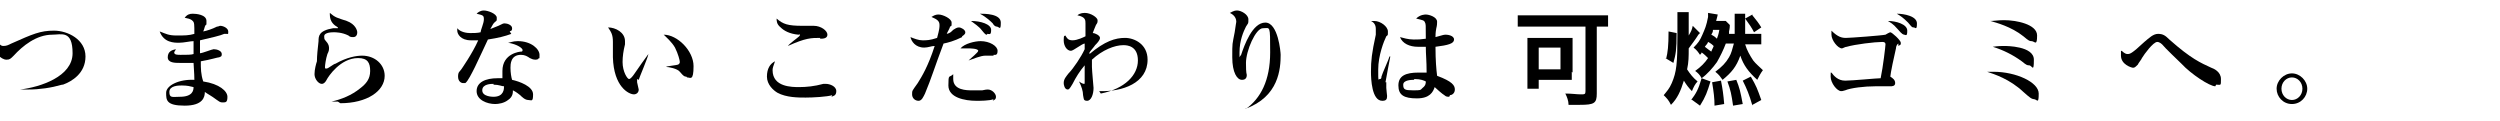
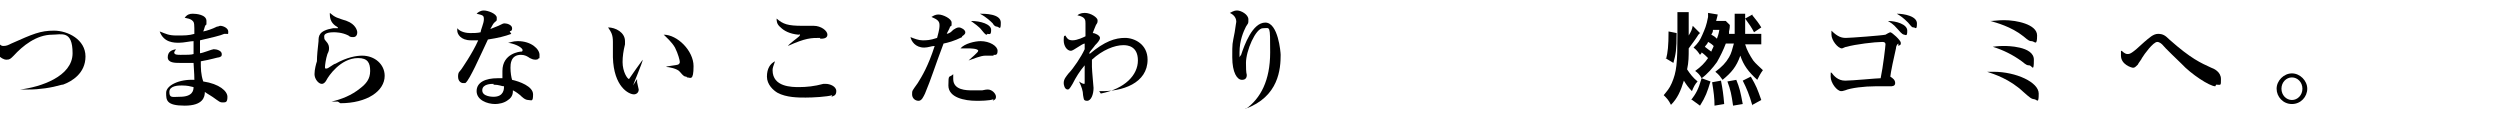
<svg xmlns="http://www.w3.org/2000/svg" id="_レイヤー_1" data-name="レイヤー_1" version="1.1" viewBox="0 0 310 15">
  <g id="_1">
    <g>
      <path d="M7.7,10.5c-1.4.4-2.8.6-4.2.6s-.5,0-1,0h0c2.5-.3,6.5-1.6,6.5-4.5s-1.4-2.3-2.5-2.3c-2,0-3.7,1.4-4.8,2.6-.4.4-.5.5-.9.5-.7,0-1.6-1-1.6-1.8s.2-.8.3-.9C-.2,5.3,0,5.7.4,5.7s.6-.1,1-.3c2.7-1.2,3.6-1.6,5.3-1.6s3.9,1.1,3.9,3.2-1.7,3.1-2.8,3.5h0Z" />
      <path d="M27.8,4.2c-.4.2-1.7.5-3,.8,0,.7,0,.9,0,1.6.3,0,1.5-.5,1.7-.5.4,0,1,.2,1,.6s-.2.3-.3.4c-.2,0-1.1.3-2.3.5,0,.9,0,1.6.3,2.5,2,.3,3,1.2,3,1.9s-.2.7-.6.7-.5-.2-.7-.3c-.8-.6-1.1-.7-1.5-1,0,.6-.2,1.7-2.5,1.7s-2.3-.7-2.3-1.6,1.6-1.7,3.5-1.6c0-.9-.1-1.7-.1-2.1-.6,0-1.1,0-1.7,0s-1.5,0-1.5-.7.5-.9,1-1c0,.1-.2.3-.2.4,0,.3.4.3.8.3.8,0,1.3,0,1.6-.1,0-.8,0-.9,0-1.6-.4,0-1.2.2-1.8.2s-1.9,0-2.4-1.4c.8.3,1.1.5,2.1.5s1.5,0,2.2-.2c0-1.2,0-1.4-.2-1.6-.3-.3-.6-.3-1-.4.3-.4.6-.5,1-.5s1.7.1,1.7.9,0,.2-.2.7c-.1.3-.1.4-.2.6.5-.1,1.1-.3,1.7-.6.2,0,.3-.1.4-.1.4,0,1,.3,1,.7s0,.3-.2.3h0ZM22.5,10.6c-.3,0-1.5,0-1.5.8s.4.6,1.3.6c1.6,0,1.7-.8,1.7-1.2-.4-.1-.8-.2-1.4-.2h0Z" />
      <path d="M41.9,12.6c-.3,0-.5,0-.8,0h0c1.3-.3,2.5-.8,3.5-1.6.8-.6,1.3-1.2,1.3-2.2s-.3-1.6-1.5-1.6c-2.2,0-3.7,2.3-3.9,2.7-.1.2-.3.5-.6.5-.4,0-.9-.6-.9-1.2s.2-1.3.3-1.6c0-.7.1-1.6.2-2.5,0-.6,0-1.3,1.8-1.6,0,0,.5,0,.6,0,0,0,0,0,0,0s0,0,0-.1c-.5-.3-1-.7-1-1.6s0-.2,0-.2c.7.6.9.6,2.1,1,1.1.4,1.3,1.2,1.3,1.4,0,.5-.3.6-.5.6s-.4,0-.6-.2c-.8-.4-1.6-.4-1.8-.4s-1.2,0-1.2.5.1.4.3.7c.1.1.3.4.3.7s0,.4-.2.8c-.2.6-.3,1.4-.3,1.6s0,.2.2.2.9-.6,1.1-.6c1.4-.8,2.6-1,3.3-1,1.6,0,2.8,1.1,2.8,2.5,0,1.9-2.2,3.4-5.5,3.4h0Z" />
      <path d="M63.4,4.2c-.8.3-1.6.5-2.9.7-.1.2-1.2,2.6-1.6,3.4-.4.8-.9,1.8-1.2,2,0,0-.2,0-.3,0-.2,0-.6-.2-.6-.8s.2-.6.4-.9c0,0,1.4-2,2.1-3.6-.2,0-.5,0-.9,0-1.3,0-1.7-.8-1.7-1.2s0-.2,0-.3c.4.5,1.2.6,1.6.6s.9,0,1.3-.1c0-.3.4-1.1.4-1.6s-.1-.5-.9-.7c.1-.1.4-.4.9-.4s1.6.4,1.6.9,0,.3-.3.6c-.2.2-.2.3-.5.8.3-.1.7-.3,1-.4.6-.3.6-.3.8-.3.3,0,.9.2.9.6s-.2.3-.3.4h0ZM66.8,7.3c0,0-.2.1-.4.1-.3,0-.5-.1-.7-.2-.3-.2-.6-.4-1.1-.4-1.3,0-1.3,1.2-1.3,1.6,0,.6.1,1.2.2,1.5.9.2,2.6.8,2.6,1.8s-.2.7-.6.7-.8-.4-1-.6c-.5-.4-.7-.5-.9-.6,0,.3,0,.8-.6,1.2-.5.4-1.2.5-1.6.5-1,0-2.3-.5-2.3-1.6s1.1-1.6,2.6-1.6.4,0,.6,0c0-.4,0-.6,0-.9,0-2.2,2.2-2.4,2.3-2.4.1,0,.2,0,.2-.2,0-.2-.6-.7-1.8-.9.2,0,.6-.2,1.2-.2,1.7,0,2.7,1,2.7,1.7s0,.3-.2.5h0ZM61.2,10.4c-.3,0-1.4,0-1.4.8s1.3.8,1.4.8c1.3,0,1.3-1,1.3-1.3-.3,0-.6-.2-1.3-.2Z" />
-       <path d="M79,9.8c0,.2,0,.3,0,.4,0,.1.2.8.2.9,0,.4-.3.6-.6.6-.6,0-2.5-.9-2.6-4.6,0-.3,0-1.6,0-1.9,0-.9-.2-1.2-.6-1.8.9,0,2.1.6,2.1,1.7s0,.3,0,.4c-.2.8-.3,1.5-.3,2.2,0,1.2.6,2.1.8,2.1s.5-.4.7-.7c.4-.6,1.4-2,1.7-2.4h0c0,.3-1.2,3.1-1.2,3.2h0ZM85.1,9.5c-.2,0-.3,0-.8-.6-.3-.4-1.4-.6-1.7-.6h0c0-.1,1.3-.2,1.5-.3,0,0,.2-.1.2-.3s-.2-1-.6-1.8c-.4-.7-1.1-1.3-1.4-1.6,1.7,0,3.7,2,3.7,3.9s-.4,1.4-.8,1.4h0Z" />
+       <path d="M79,9.8c0,.2,0,.3,0,.4,0,.1.2.8.2.9,0,.4-.3.6-.6.6-.6,0-2.5-.9-2.6-4.6,0-.3,0-1.6,0-1.9,0-.9-.2-1.2-.6-1.8.9,0,2.1.6,2.1,1.7s0,.3,0,.4c-.2.8-.3,1.5-.3,2.2,0,1.2.6,2.1.8,2.1c.4-.6,1.4-2,1.7-2.4h0c0,.3-1.2,3.1-1.2,3.2h0ZM85.1,9.5c-.2,0-.3,0-.8-.6-.3-.4-1.4-.6-1.7-.6h0c0-.1,1.3-.2,1.5-.3,0,0,.2-.1.2-.3s-.2-1-.6-1.8c-.4-.7-1.1-1.3-1.4-1.6,1.7,0,3.7,2,3.7,3.9s-.4,1.4-.8,1.4h0Z" />
      <path d="M103.2,11.8c-.6.2-2.4.3-3.3.3s-2.4,0-3.5-.6c-.5-.3-1.3-1-1.3-2s.4-1.6,1-1.9c-.2.6-.3.8-.3,1.1,0,2.1,2.4,2.1,3.3,2.1s1.9-.1,3-.4c.1,0,.2,0,.3,0,.5,0,1.3.3,1.3.9s-.4.6-.6.7h0ZM101.7,4.7c-1.1,0-1.8,0-4,1h0c.2-.3,1.2-1,1.4-1.2,0,0,.1-.1.1-.2s0,0-.2,0c-1.1-.1-1.8-.5-2.2-.9-.5-.4-.5-.8-.5-1.1.8.7,1.4.9,3.2.9s1.2,0,1.4,0c.9,0,1.7.6,1.7,1.1s-.6.5-.9.5h0Z" />
      <path d="M119.3,4.6c-1,.5-1.8.7-2.3.8-1.1,2.9-1.5,4.3-2.3,6.2-.2.4-.4.9-.8.9s-.8-.3-.8-.8,0-.4.7-1.4c.5-.8,1.3-2.1,2.1-4.6-.4,0-.8.2-1.3.2-1.1,0-1.6-.8-1.7-1.3.5.2,1,.4,1.5.4s.9,0,1.8-.3c.3-1.1.3-1.3.3-1.6,0-.5-.3-.7-1-1,.2-.1.4-.3.9-.3s1.6.5,1.6,1,0,.4-.2.5c0,.2-.4.8-.4.9.4-.1.5-.2.8-.5.2-.1.4-.3.7-.3.3,0,.8.3.8.6s-.3.4-.4.5h0ZM123.2,12.3c-.5.2-1.7.2-2.1.2-1.5,0-3.5-.4-3.5-1.9s.1-.9.6-1.4c0,.2,0,.5,0,.6,0,1.4,1.7,1.4,2.3,1.4s1,0,1.3,0c.5-.1.5-.1.7-.1.5,0,1,.5,1,.9s-.3.4-.4.5h0ZM123.2,6.9c-.2,0-.8,0-1,0-.6,0-1.5.4-2.1.6h0c.3-.3,1.2-1,1.2-1.2,0-.3-1.1-.3-1.2-.3-.5,0-.8,0-1,0,.5-.6,1.8-.9,2.5-.9,1.1,0,2.1.6,2.1,1.2s-.3.5-.5.5h0ZM122.4,4.3c-.2,0-.2,0-.7-.6-.3-.4-.9-.8-1.3-1.1,1.2,0,2.5.4,2.5,1.1s-.2.5-.5.5ZM123.6,3.3c-.2,0-.4-.2-.5-.4-.2-.2-.8-.8-1.6-1.2.6,0,2.6,0,2.6,1.1s-.2.5-.5.5Z" />
      <path d="M136.5,11.6h0c3-.6,4.6-2.3,4.6-4.1s-1.3-1.9-1.8-1.9c-1.1,0-2.6.6-3.9,1.8,0,.2,0,.5,0,.9,0,.4.2,2.5.2,2.6,0,.8-.3,1.6-.8,1.6s-.4-.3-.5-.7c0-.5-.2-1.1-.5-1.7h0c.4.3.6.3.6.3.1,0,.1,0,.1-.2,0-.3,0-1.8,0-2.1-.6.7-1.1,1.5-1.5,2.3-.4.7-.5.7-.6.7-.4,0-.5-.6-.5-.8,0-.5.3-.8.6-1.2.6-.6,1.6-2.1,2-3,0-.1,0-.6,0-.7-.3,0-1.4.9-1.7.9-.5,0-.9-.6-.9-1.3s.1-.5.2-.6c.2.3.3.6.9.6s1.4-.4,1.6-.5c0-.3,0-1.4,0-1.6,0-.4,0-.8-1-1,.1-.1.4-.3.9-.3.8,0,1.6.6,1.6.9s0,.3-.2.6c-.2.5-.3.7-.4,1,.3,0,.9.3.9.6s-.4.7-.6.9c-.2.3-.5.6-.7.9,0,0,0,.2,0,.2,1.9-1.6,3.2-2,4.4-2s2.8.8,2.8,2.7c0,2.9-3.1,4-6,3.9h0Z" />
      <path d="M154.5,13.5c1.8-1.3,3-3.5,3-7s0-3-.9-3-2.1,2.8-2.1,4.3.1,1.3.1,1.5c0,.4-.2.6-.6.6-.6,0-1.2-.9-1.2-2.8s0-1.5.3-3.1c.1-.8.2-1.2.2-1.3,0-.7-.6-1-.8-1.1.1,0,.4-.3.9-.3s1.4.5,1.4,1.1,0,.4-.3.9c-.3.6-.8,1.7-.8,3.2s0,.6,0,.6.1-.2.2-.3c.4-1.2,1.4-4,3-4s1.9,3.7,1.9,4c0,1.7-.2,5.2-4.4,6.7h0c0,0,0,0,0,0Z" />
-       <path d="M171.9,10.2c0,.3,0,.5,0,.7s.1.9.1,1c0,.4-.1.6-.6.6-1.3,0-1.4-2.7-1.4-3.6,0-1.4.1-2.3.6-4.6,0-.2,0-.5,0-.7,0-.5-.2-.8-.6-1,.2,0,.3,0,.4,0,.8,0,1.7.7,1.7,1.3s0,.4-.2.6c-.3.6-1,2.4-1,4.1s0,1.2.2,1.2.2-.2.2-.3c.1-.4.9-2.1,1-2.5h.1s-.6,3.1-.6,3.2h0ZM179.7,12c-.2,0-.4,0-.6-.2-.2-.1-1-.8-1.2-1-.2.6-.6,1.4-2.2,1.4s-2.3-.4-2.3-1.6.9-1.6,2.5-1.6.7,0,1,0c0-1.5-.1-2.2-.1-3.2-.7,0-.8,0-1,0-1,0-1.9-.4-2.2-1.2.4.1,1,.3,1.7.3s.7,0,1.5-.1c0-1.8,0-1.8-.1-2-.1-.3-.3-.3-1.1-.5.5-.5,1.1-.5,1.2-.5.4,0,1.4.3,1.4.9s-.1.7-.1.8c-.1.5-.1.9-.1,1.1,1-.3,1.1-.3,1.3-.3s1,.1,1,.6-.7.7-2.3.9c0,1.7.1,2.8.2,3.6,1.9.7,2.2,1.2,2.2,1.7s-.4.7-.6.7h0ZM175.3,9.9c-.2,0-1.3,0-1.3.6s.2.7,1.2.7.9,0,1.2-.3c.4-.3.4-.6.4-.8-.2-.1-.6-.3-1.4-.3h0Z" />
-       <path d="M189.7,3.3c-.6,0-1,0-1.5,0v-1.4c.4,0,.9,0,1.5,0h8.2c.6,0,1.1,0,1.5,0v1.4c-.4,0-.8,0-1.4,0v8.3c0,1.2-.3,1.4-2.1,1.4s-.8,0-1.4,0c0-.5-.2-1-.4-1.4.8,0,1.4.1,1.9.1s.6,0,.6-.4V3.3h-6.9ZM194.9,8.9c0,.4,0,.6,0,1-.2,0-.3,0-.5,0h-.3c-.2,0-.3,0-.3,0h-3v1.1h-1.4c0-.4,0-.8,0-1.1v-4c0-.5,0-.8,0-1.2.3,0,.7,0,1.2,0h3.2c.5,0,.9,0,1.2,0,0,.3,0,.6,0,1.1v3.2h0ZM190.8,8.6h2.7v-2.7h-2.7v2.7Z" />
      <path d="M210.8,4.1c0,0-.1.1-.2.2-.3.5-.9,1.3-1.2,1.7,0,1,0,1.7-.2,2.6.4.6.7,1,1.3,1.5-.3.3-.5.7-.7,1.2-.4-.4-.7-.8-1-1.3-.4,1.3-.8,2.2-1.6,3-.3-.6-.5-.8-.9-1.2.4-.5.7-.8,1-1.5.6-1.4.7-2.4.7-6s0-2.3,0-2.8h1.4c0,.3,0,1.2,0,2.9.3-.5.4-.7.5-1.2l.8.8h0ZM206.6,7.3c.2-.8.3-1.6.3-3.4l1,.2c0,2.1-.1,2.6-.4,3.7l-1-.6h0ZM209.7,12.4c.6-.8.9-1.3,1.3-2.7l1.1.4c-.4,1.3-.6,1.9-1.3,3l-1.1-.8h0ZM215.1,4.2c0-.5,0-1.1,0-1.7s0-.6,0-.8h1.3c0,.2,0,.7,0,1.5,0,.3,0,.5,0,1h.8c.5,0,.8,0,1.2,0v1.3c-.4,0-.7,0-1.2,0h-.8c.2.7.6,1.4,1,2,.3.4.8.8,1.2,1.2-.3.4-.5.8-.7,1.2-1.1-1-1.7-1.8-2.1-3-.5,1.4-1.1,2.1-2.2,3-.3-.4-.4-.6-.9-1,.8-.6,1.3-1.1,1.7-1.8.3-.5.4-1,.6-1.7h-.5c-.2,0-.3,0-.5,0-.3.8-.7,1.6-1.1,2.3-.5.7-1.2,1.5-1.9,2-.2-.4-.5-.7-.8-.9.7-.5,1.2-1,1.6-1.6-.2-.2-.5-.5-.8-.7,0,.1-.1.2-.2.3-.2-.3-.4-.6-.8-.9.6-.6.8-.9,1.1-1.6.3-.7.5-1.1.7-2.2,0-.2,0-.3,0-.5l1.2.2c0,.1-.1.4-.2.8h.3c.4,0,.6,0,.9,0l.5.5c0,.1,0,.4-.1.8,0,.2,0,.2,0,.3h.8,0ZM212.6,5.8c-.2-.2-.4-.4-.8-.6-.1.3-.2.3-.4.6.4.3.5.4.8.6.1-.3.2-.4.3-.7h0ZM212.4,3.8c0,.2-.1.3-.2.5.4.2.6.4.7.5.1-.3.2-.5.3-1.1,0,0-.8,0-.8,0ZM212.6,13.1c0-.9-.1-1.7-.3-2.9l1.1-.2c.2,1,.3,1.7.4,2.9l-1.2.2h0ZM214.9,13.1c-.2-1.4-.3-1.9-.7-3l1.1-.2c.4,1,.5,1.4.8,3l-1.2.2ZM217.3,13.1c-.4-1.4-.7-2.1-1.2-3.1l1-.5c.7,1.2.8,1.5,1.3,2.9l-1.1.6ZM217.3,1.9c.5.6.8,1,1.1,1.5l-.9.6c-.3-.6-.6-1-1.1-1.7l.9-.5h0Z" />
      <path d="M235.4,5.4c-.2.1-.3.4-.3.6-.2.8-.7,3.2-.7,3.5.3.2.6.4.6.8s-.4.4-.6.4-1.6,0-1.9,0c-1.3,0-3,.2-3.7.5-.3.1-.4.1-.5.1-.5,0-1.3-1-1.3-1.8s0-.4.1-.5c.3.4.8,1,1.7,1s3.9-.3,4.4-.3c.3-1.4.6-4,.6-4.2s-.1-.3-.4-.3c-.9,0-3.4.3-4.4.6-.2,0-.5.2-.6.2-.5,0-1.3-1-1.3-1.7s0-.3,0-.5c.8.8,1.3.9,1.8.9s4.5-.3,4.9-.4c0,0,.5-.3.6-.3.2,0,1.3,1,1.3,1.3s0,.2-.3.4h0ZM236.2,4.3c-.2,0-.3,0-.9-.7-.6-.7-.9-.8-1.2-1,1,0,2.4.4,2.4,1.2s-.2.5-.4.5h0ZM237.3,3.4c-.2,0-.2,0-.7-.6-.6-.6-.9-.8-1.4-1.1.9,0,2.5.3,2.5,1.2s-.2.5-.4.5h0Z" />
      <path d="M252.3,12.3c-.4,0-.6-.2-1.4-.9-1.7-1.6-3.6-2.2-4.5-2.5.3,0,.5,0,.8,0,2.8,0,5.6,1.3,5.6,2.7s-.2.7-.6.7h0ZM251.9,5.1c-.2,0-.3,0-1-.6-1.5-1.2-3.4-1.7-4.1-1.9.4,0,1-.1,1.7-.1,1.5,0,4.1.5,4.1,1.9s-.3.7-.7.7ZM251.6,8.1c-.2,0-.3,0-.9-.5-1.1-.8-2.3-1.4-3.6-1.8.7-.1,1.1-.1,1.4-.1s3.7,0,3.7,1.7-.2.7-.6.7h0Z" />
      <path d="M274.7,10.7c-.7,0-3-1.5-4.2-2.8-.3-.3-2.1-2-2.4-2.4,0,0-.3-.3-.6-.3-.5,0-1.6,1.5-1.9,2,0,.1-.5.7-.5.8-.3.3-.4.4-.6.4s-1.5-.4-1.5-1.5,0-.4.1-.6c.1.1.4.4.7.4s.5,0,2.1-1.5c.6-.5,1.1-1,1.7-1s.9.2,1.4.7c2.7,2.4,3.9,2.9,5.2,3.5.3.1,1.2.5,1.2,1.4s0,.7-.6.7h0Z" />
      <path d="M284.2,12.9c-1.1,0-1.9-.9-1.9-1.9s.9-1.9,1.9-1.9,1.9.9,1.9,1.9-.8,1.9-1.9,1.9ZM284.2,9.6c-.7,0-1.3.6-1.3,1.4s.6,1.4,1.3,1.4,1.3-.6,1.3-1.4-.6-1.4-1.3-1.4Z" />
    </g>
  </g>
</svg>